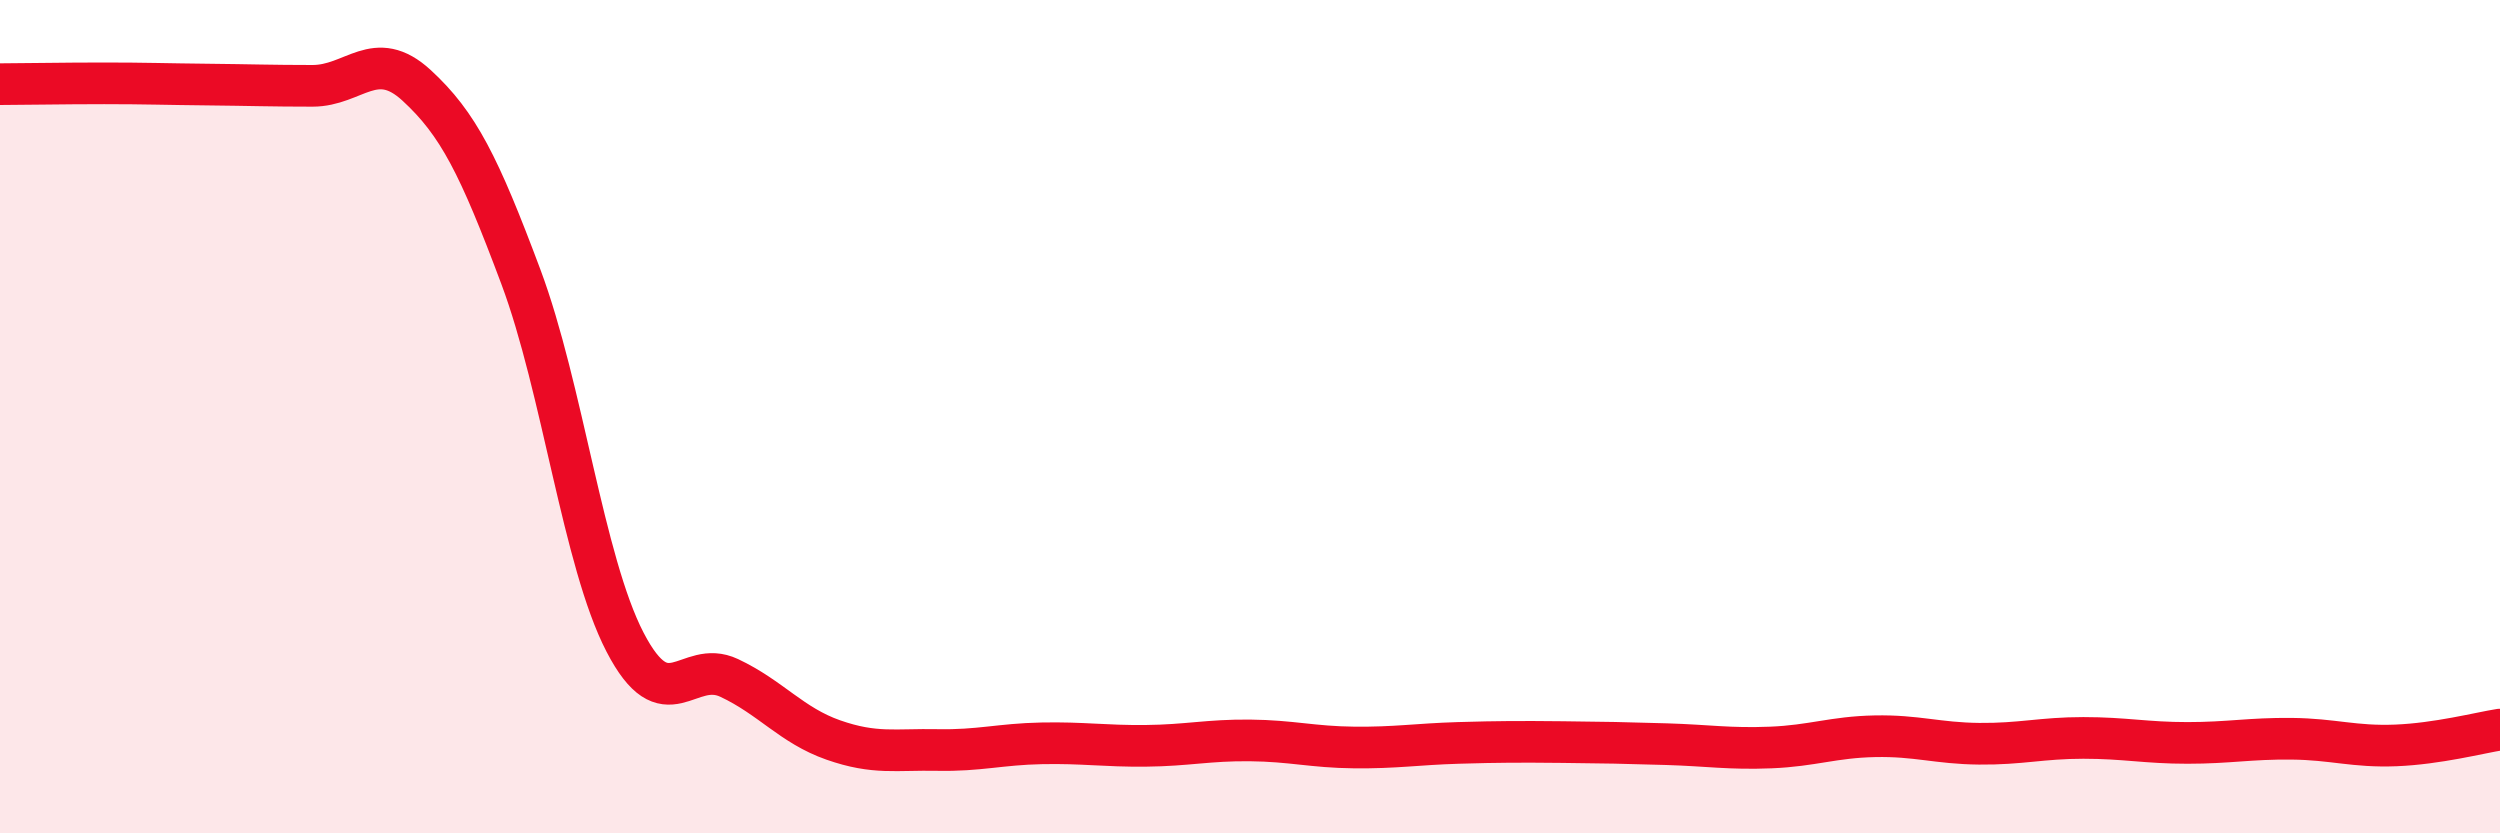
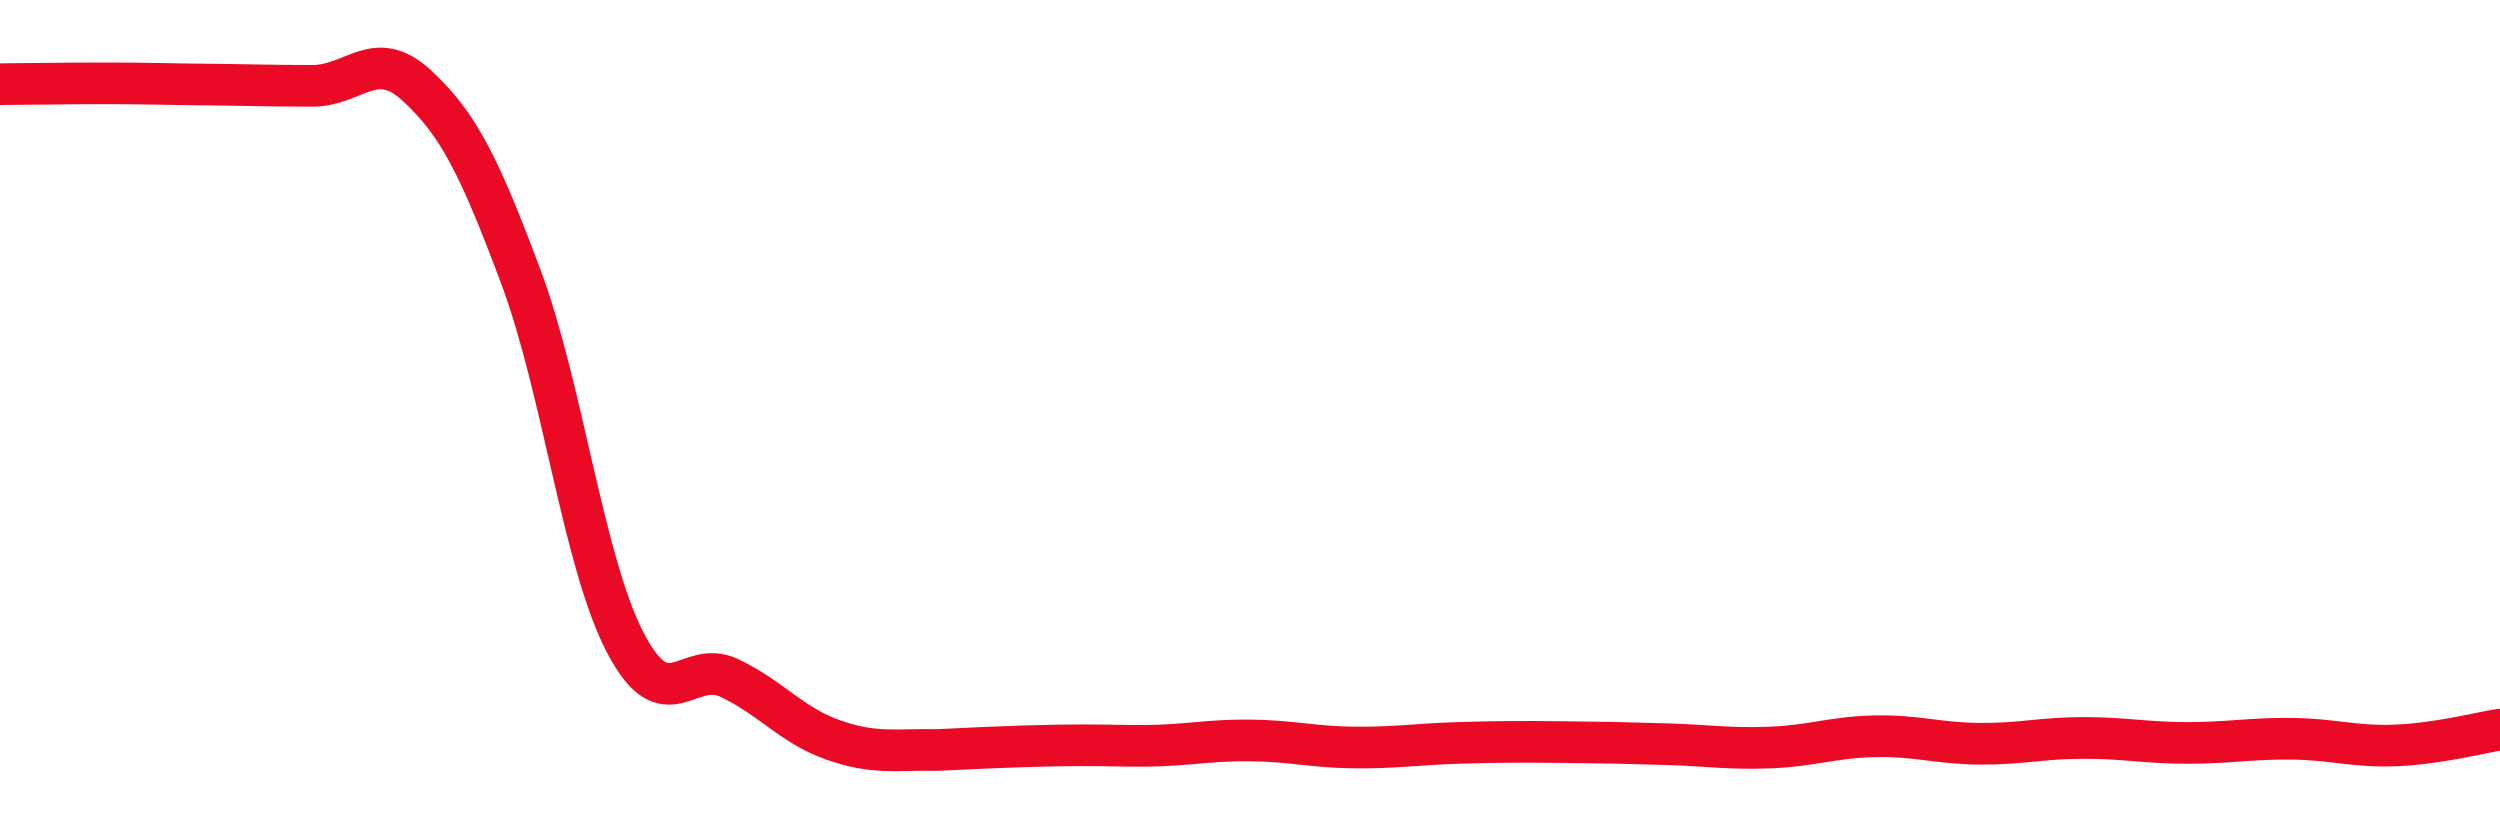
<svg xmlns="http://www.w3.org/2000/svg" width="60" height="20" viewBox="0 0 60 20">
-   <path d="M 0,2.02 C 0.5,2.02 1.5,2 2.5,2 C 3.5,2 4,2.02 5,2.03 C 6,2.04 6.5,2.06 7.5,2.06 C 8.5,2.06 9,1.13 10,2.05 C 11,2.97 11.5,3.97 12.5,6.64 C 13.5,9.31 14,13.48 15,15.41 C 16,17.34 16.5,15.8 17.5,16.27 C 18.5,16.74 19,17.41 20,17.76 C 21,18.11 21.5,17.98 22.5,18 C 23.5,18.02 24,17.86 25,17.84 C 26,17.82 26.5,17.91 27.5,17.9 C 28.5,17.89 29,17.76 30,17.77 C 31,17.78 31.5,17.93 32.5,17.94 C 33.5,17.95 34,17.86 35,17.83 C 36,17.8 36.5,17.8 37.5,17.81 C 38.5,17.82 39,17.83 40,17.86 C 41,17.89 41.5,17.98 42.5,17.94 C 43.5,17.9 44,17.69 45,17.67 C 46,17.65 46.5,17.84 47.5,17.85 C 48.5,17.86 49,17.71 50,17.71 C 51,17.71 51.5,17.83 52.5,17.83 C 53.5,17.83 54,17.72 55,17.73 C 56,17.74 56.5,17.93 57.5,17.89 C 58.5,17.85 59.5,17.59 60,17.51L60 20L0 20Z" fill="#EB0A25" opacity="0.1" stroke-linecap="round" stroke-linejoin="round" />
-   <path d="M 0,2.02 C 0.5,2.02 1.5,2 2.5,2 C 3.5,2 4,2.02 5,2.03 C 6,2.04 6.5,2.06 7.5,2.06 C 8.5,2.06 9,1.13 10,2.05 C 11,2.97 11.5,3.97 12.5,6.64 C 13.5,9.31 14,13.48 15,15.41 C 16,17.34 16.5,15.8 17.5,16.27 C 18.5,16.74 19,17.41 20,17.76 C 21,18.11 21.5,17.98 22.5,18 C 23.5,18.02 24,17.86 25,17.84 C 26,17.82 26.5,17.91 27.5,17.9 C 28.5,17.89 29,17.76 30,17.77 C 31,17.78 31.5,17.93 32.5,17.94 C 33.5,17.95 34,17.86 35,17.83 C 36,17.8 36.5,17.8 37.5,17.81 C 38.5,17.82 39,17.83 40,17.86 C 41,17.89 41.5,17.98 42.5,17.94 C 43.5,17.9 44,17.69 45,17.67 C 46,17.65 46.5,17.84 47.5,17.85 C 48.5,17.86 49,17.71 50,17.71 C 51,17.71 51.5,17.83 52.5,17.83 C 53.5,17.83 54,17.72 55,17.73 C 56,17.74 56.5,17.93 57.5,17.89 C 58.5,17.85 59.5,17.59 60,17.51" stroke="#EB0A25" stroke-width="1" fill="none" stroke-linecap="round" stroke-linejoin="round" />
+   <path d="M 0,2.02 C 0.5,2.02 1.5,2 2.5,2 C 3.5,2 4,2.02 5,2.03 C 6,2.04 6.5,2.06 7.5,2.06 C 8.5,2.06 9,1.13 10,2.05 C 11,2.97 11.5,3.97 12.5,6.64 C 13.5,9.31 14,13.48 15,15.41 C 16,17.34 16.5,15.8 17.5,16.27 C 18.5,16.74 19,17.41 20,17.76 C 21,18.11 21.5,17.98 22.5,18 C 26,17.82 26.5,17.91 27.5,17.9 C 28.5,17.89 29,17.76 30,17.77 C 31,17.78 31.5,17.93 32.5,17.94 C 33.5,17.95 34,17.86 35,17.83 C 36,17.8 36.5,17.8 37.5,17.81 C 38.5,17.82 39,17.83 40,17.86 C 41,17.89 41.5,17.98 42.5,17.94 C 43.5,17.9 44,17.69 45,17.67 C 46,17.65 46.5,17.84 47.5,17.85 C 48.5,17.86 49,17.71 50,17.71 C 51,17.71 51.5,17.83 52.5,17.83 C 53.5,17.83 54,17.72 55,17.73 C 56,17.74 56.5,17.93 57.5,17.89 C 58.5,17.85 59.5,17.59 60,17.51" stroke="#EB0A25" stroke-width="1" fill="none" stroke-linecap="round" stroke-linejoin="round" />
</svg>